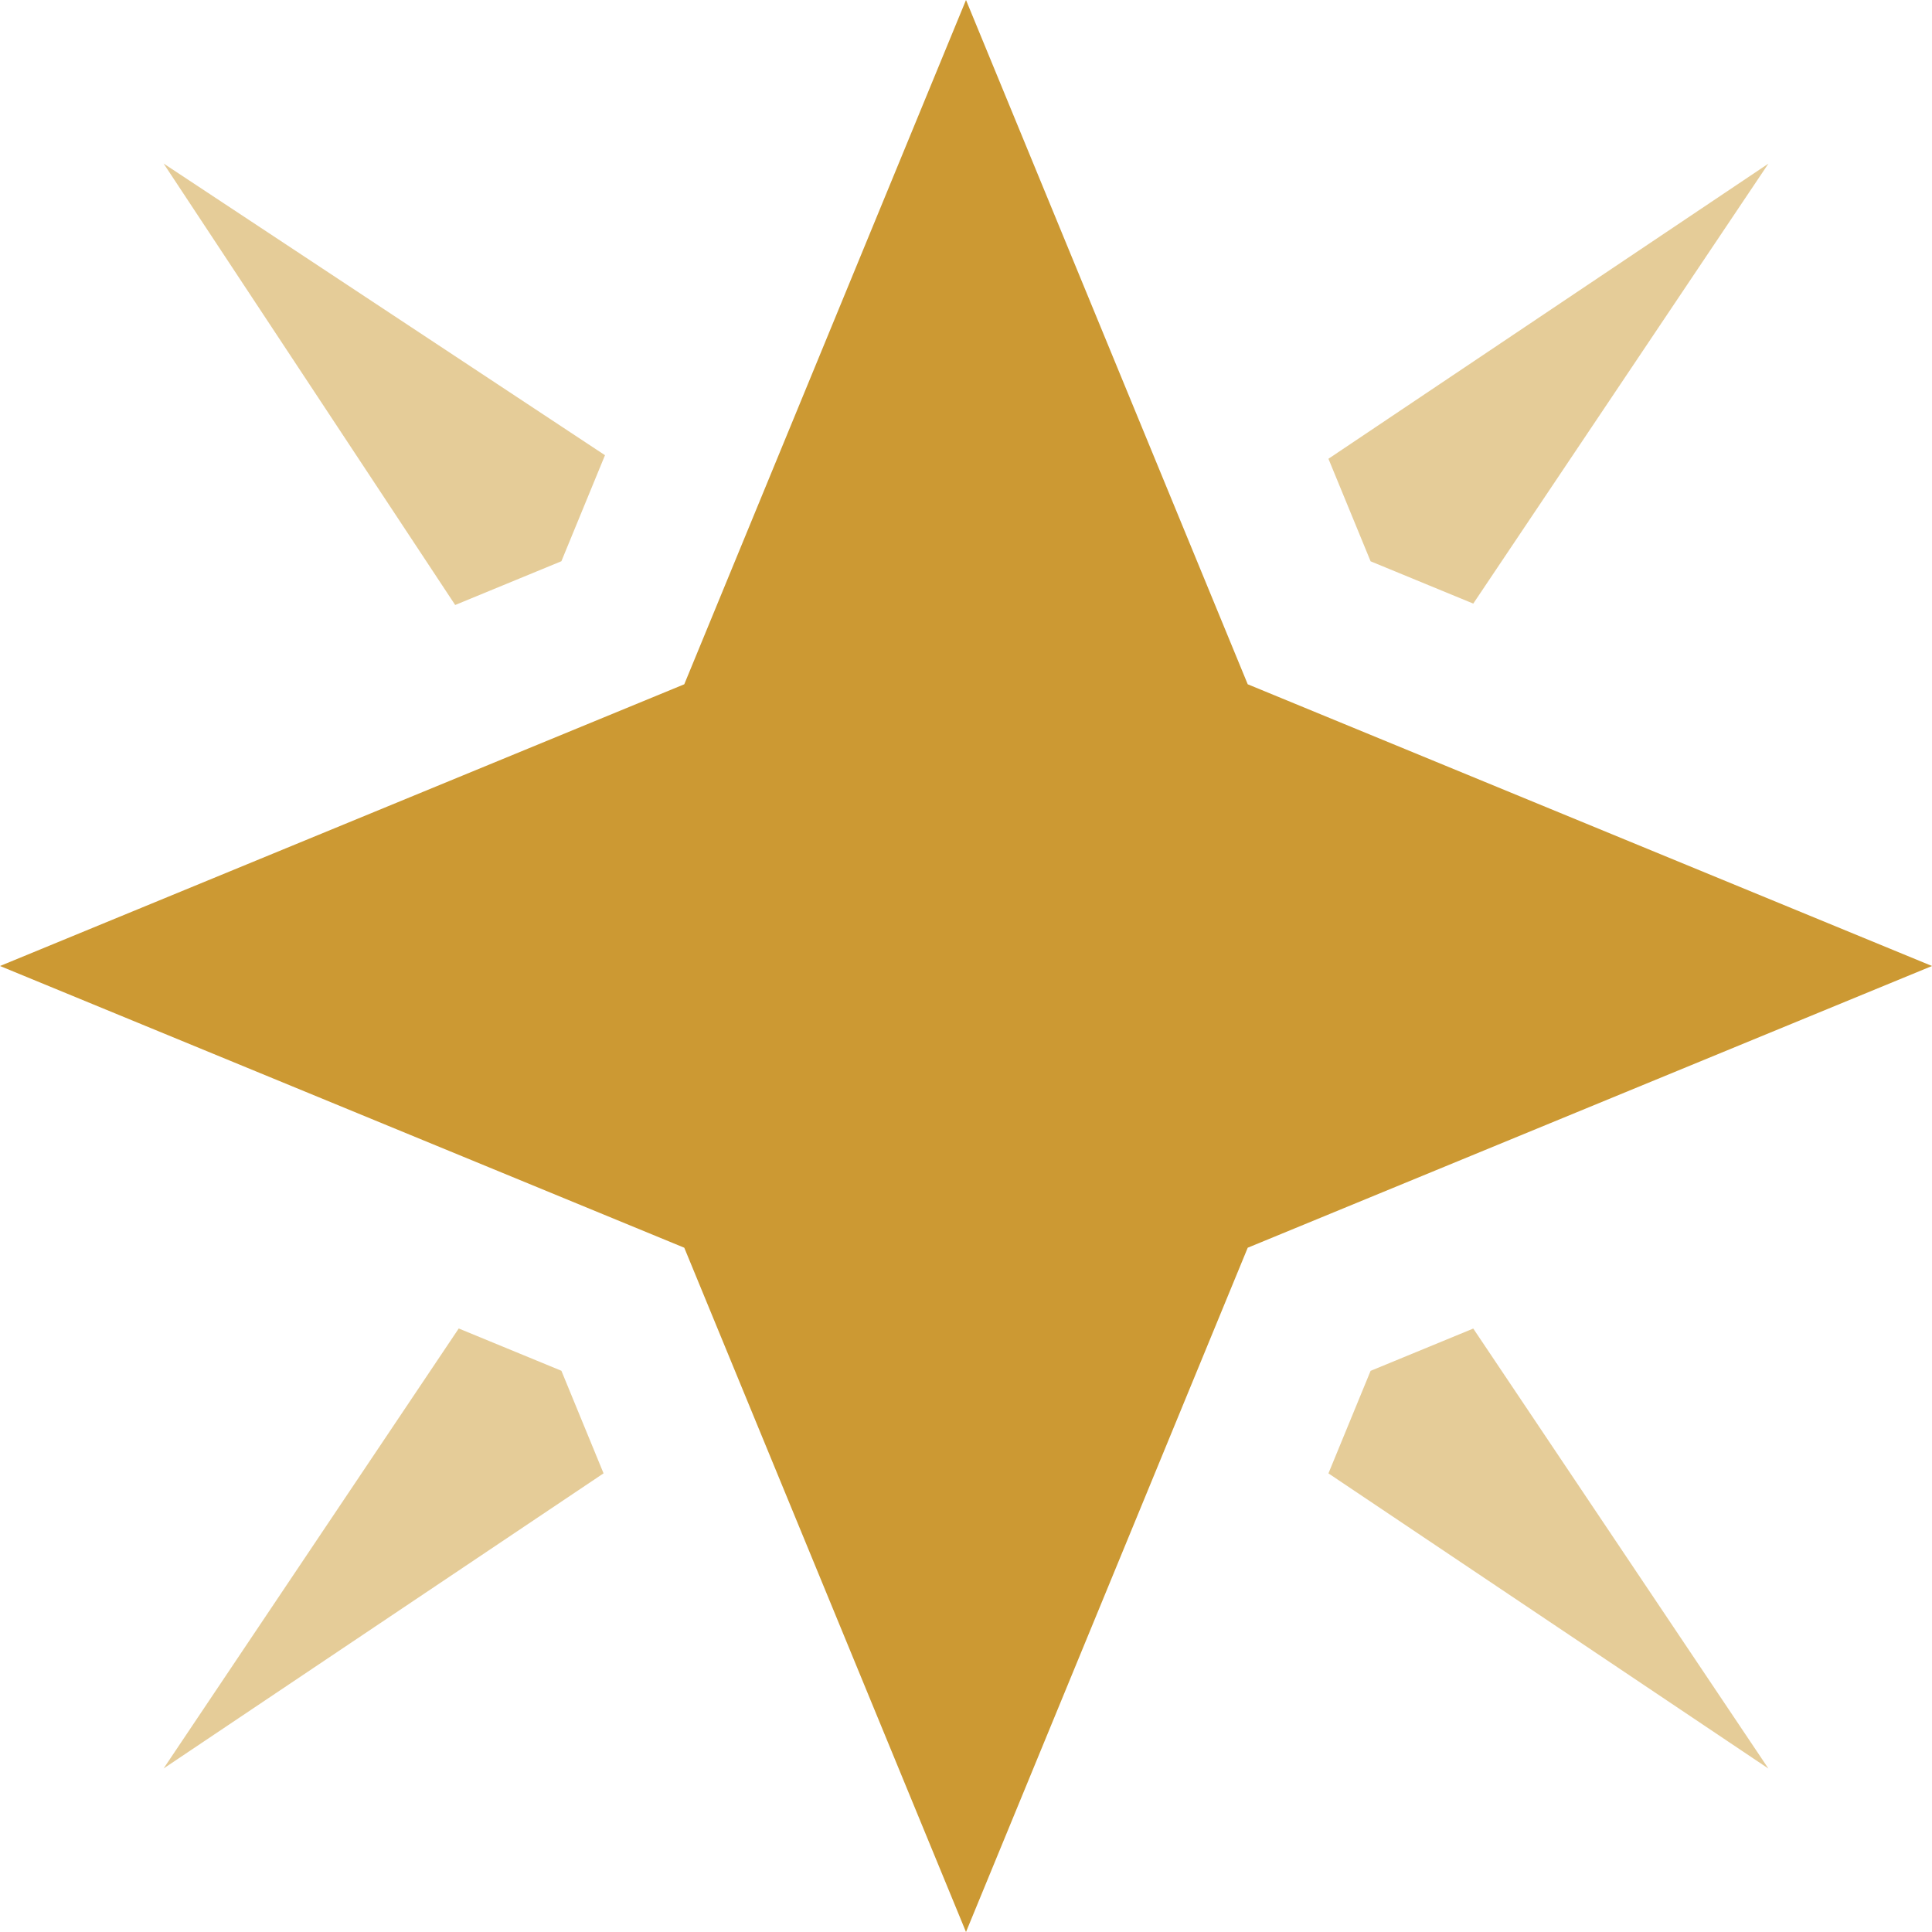
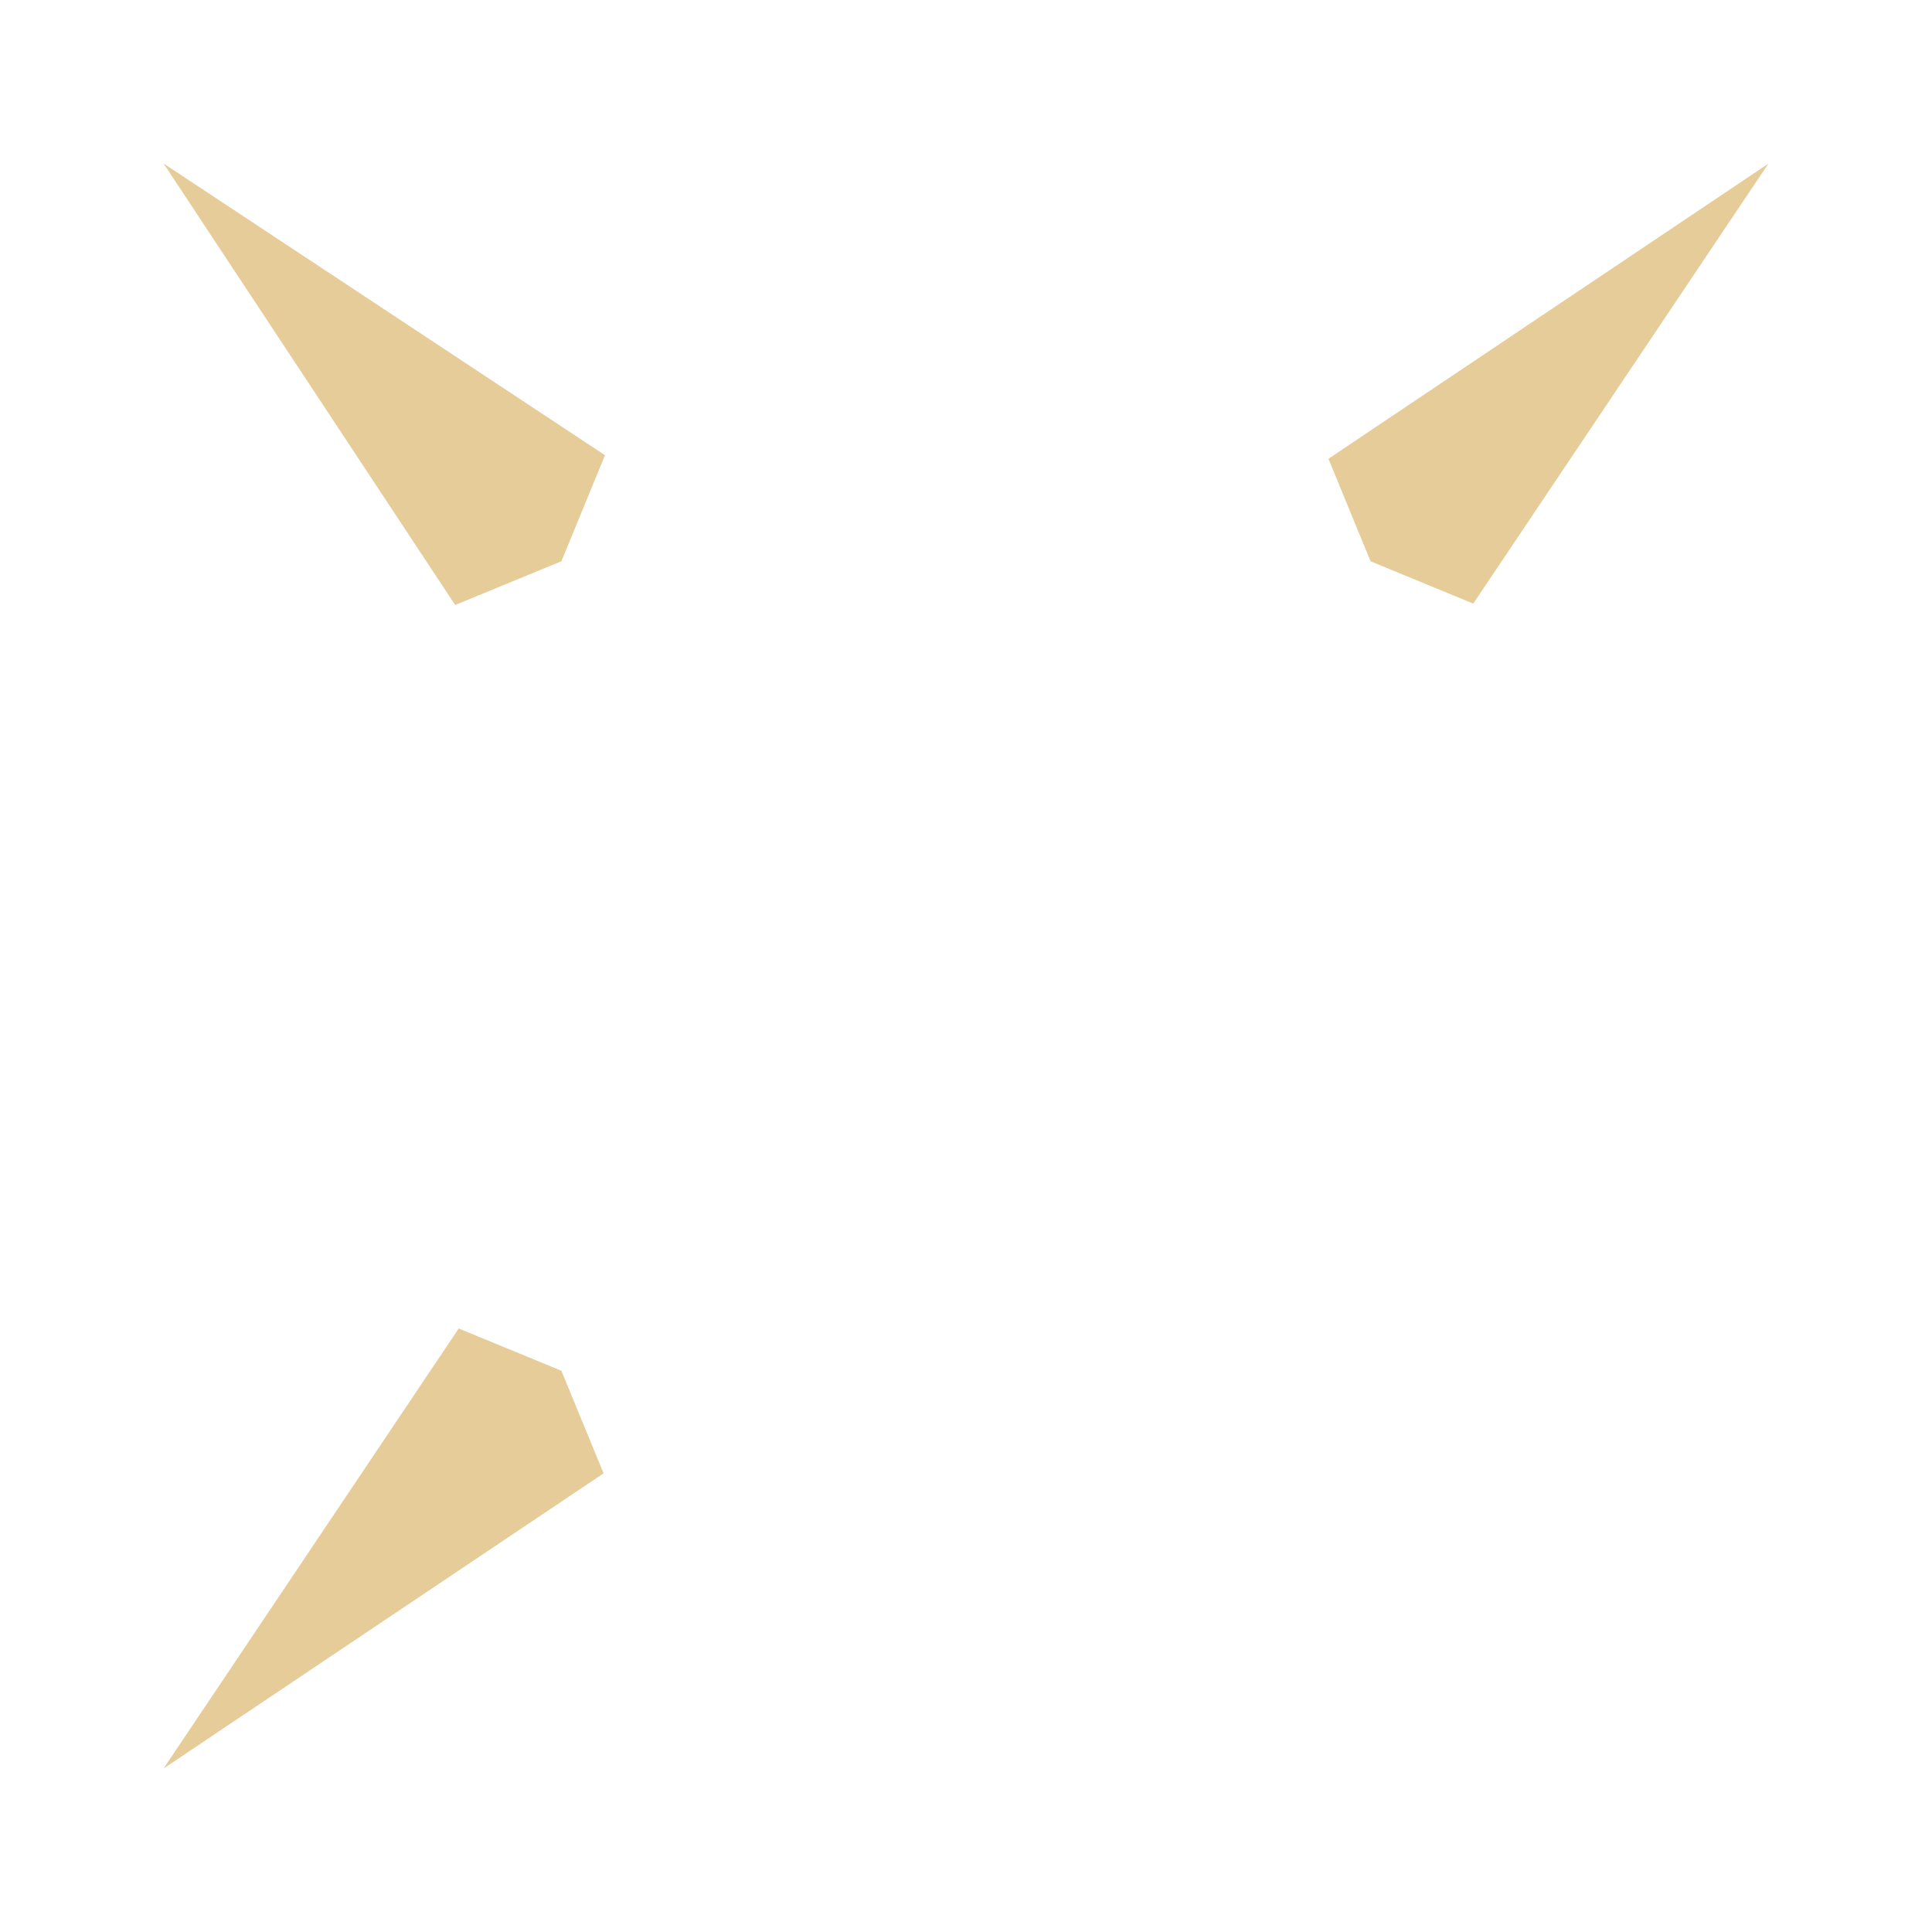
<svg xmlns="http://www.w3.org/2000/svg" xml:space="preserve" width="0.5in" height="0.5in" version="1.1" style="shape-rendering:geometricPrecision; text-rendering:geometricPrecision; image-rendering:optimizeQuality; fill-rule:evenodd; clip-rule:evenodd" viewBox="0 0 500 500" data-name="Layer 1">
  <defs>
    <style type="text/css">
   
    .fil1 {fill:#CC9933;fill-rule:nonzero}
    .fil0 {fill:#CC9933;fill-rule:nonzero;fill-opacity:0.502}
   
  </style>
  </defs>
  <g id="Layer_x0020_1">
    <polygon class="fil0" points="145.28,354.75 118.72,343.81 42.34,457.68 156.2,381.3 145.28,354.73 " />
-     <polygon class="fil0" points="354.72,354.75 343.8,381.31 457.66,457.7 381.28,343.83 354.72,354.77 " />
    <polygon class="fil0" points="354.72,145.27 381.28,156.21 457.66,42.35 343.8,118.73 354.72,145.29 " />
    <polygon class="fil0" points="145.28,145.27 156.57,117.81 42.34,42.32 117.8,156.57 145.28,145.25 " />
-     <polygon class="fil1" points="250,500 177.09,322.91 -0,250 177.09,177.09 250,0 322.91,177.09 500,250 322.91,322.91 " />
  </g>
</svg>